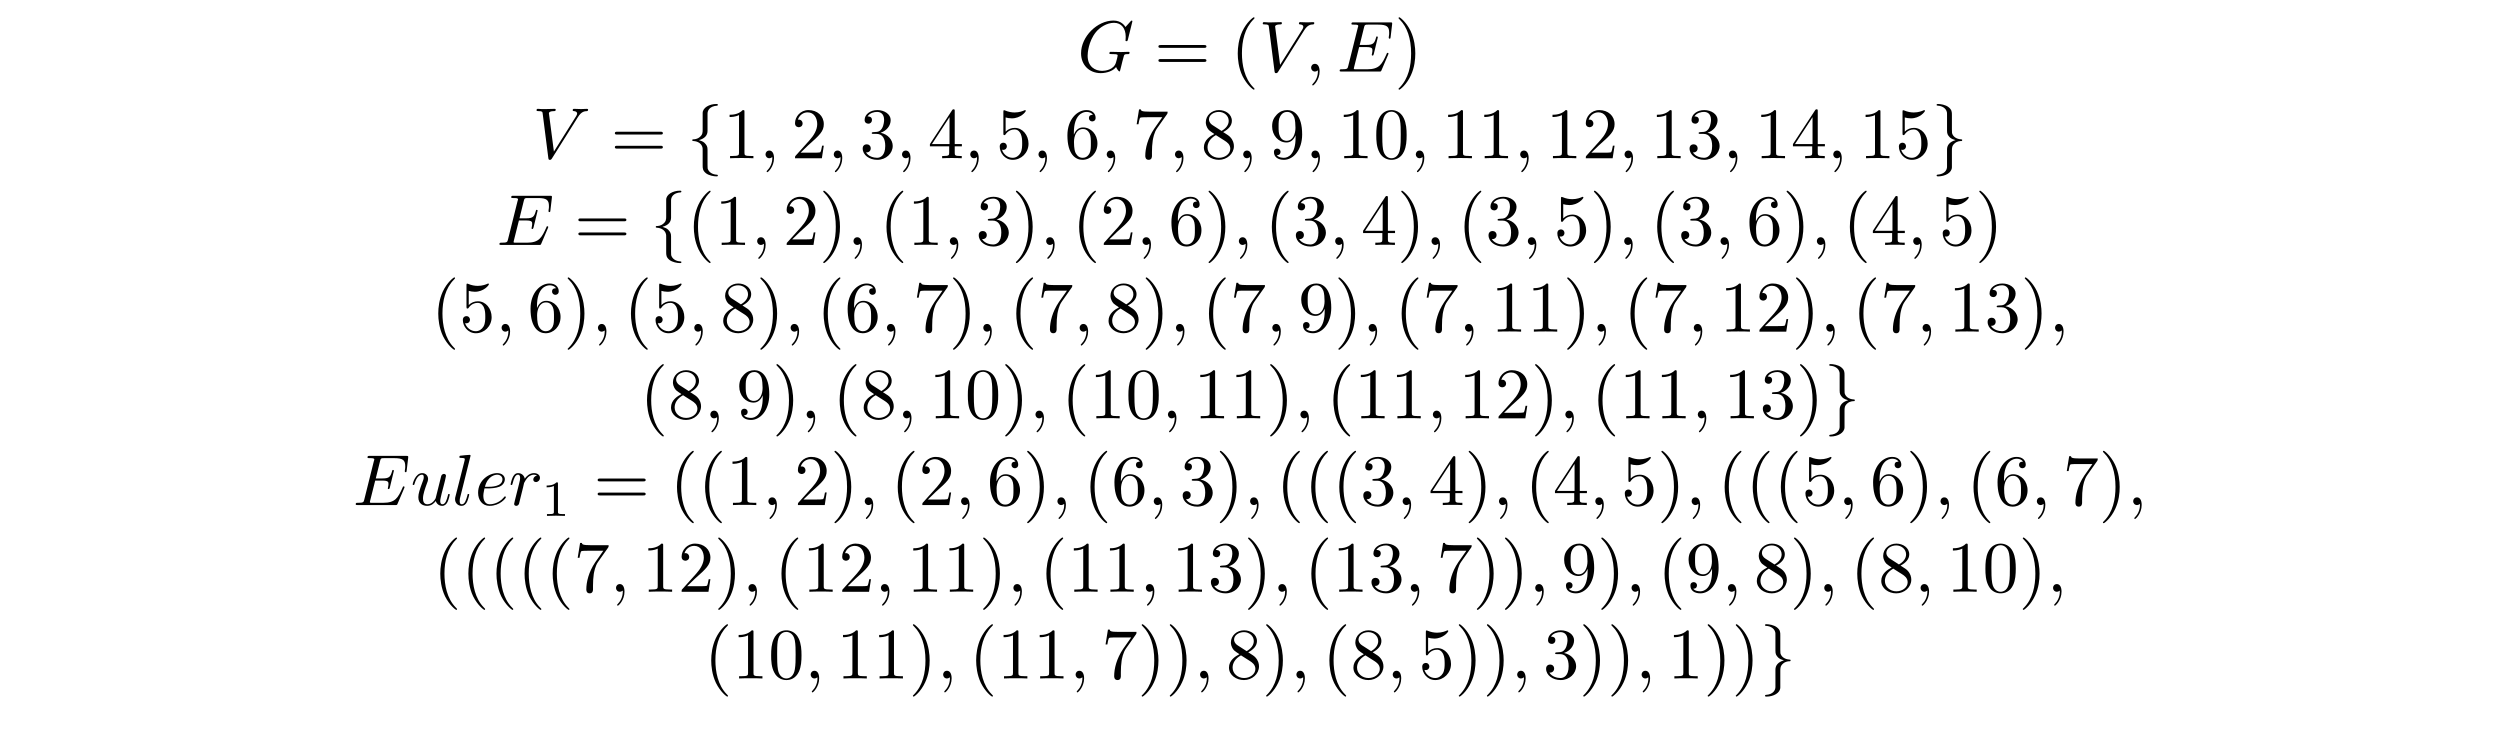
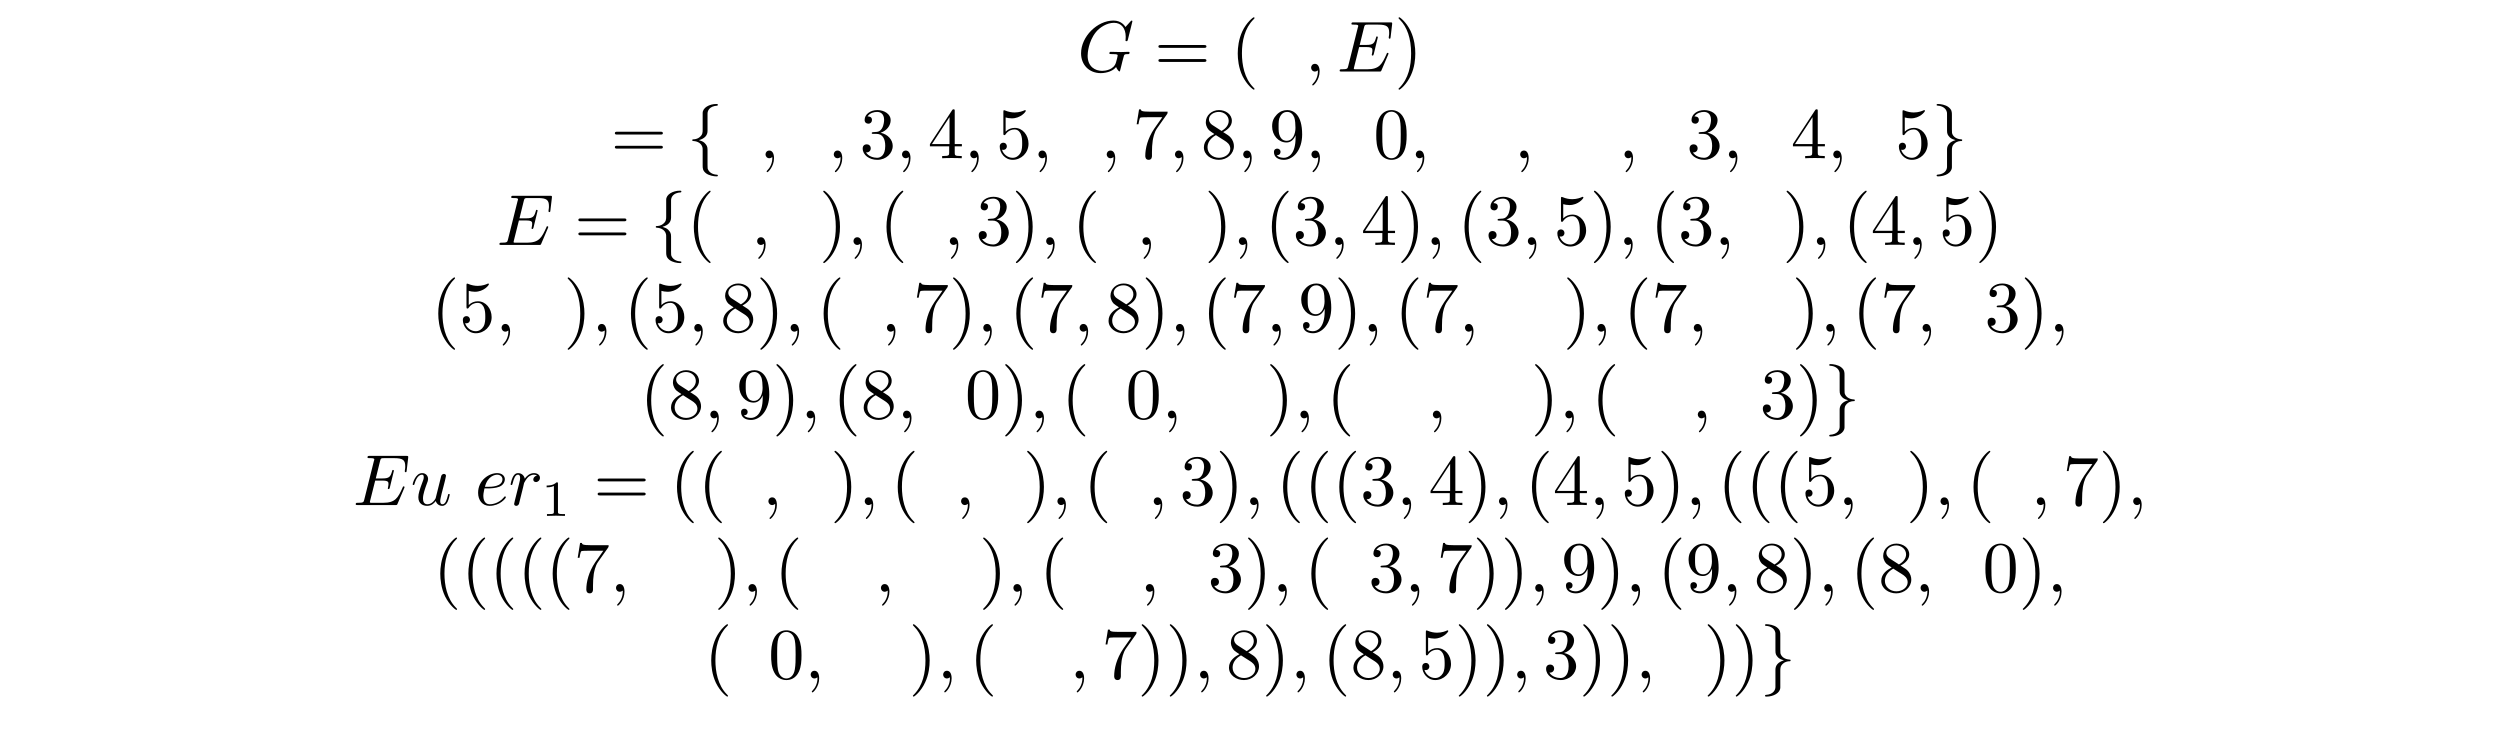
<svg xmlns="http://www.w3.org/2000/svg" xmlns:xlink="http://www.w3.org/1999/xlink" width="344.711pt" height="103.615pt" viewBox="0 0 344.711 103.615" version="1.2">
  <defs>
    <g>
      <symbol overflow="visible" id="glyph0-0">
        <path style="stroke:none;" d="" />
      </symbol>
      <symbol overflow="visible" id="glyph0-1">
        <path style="stroke:none;" d="M 7.578 -6.922 C 7.578 -6.953 7.562 -7.031 7.469 -7.031 C 7.438 -7.031 7.422 -7.016 7.312 -6.906 L 6.625 -6.141 C 6.531 -6.281 6.078 -7.031 4.969 -7.031 C 2.734 -7.031 0.5 -4.828 0.5 -2.516 C 0.5 -0.922 1.609 0.219 3.219 0.219 C 3.656 0.219 4.109 0.125 4.469 -0.016 C 4.969 -0.219 5.156 -0.422 5.328 -0.625 C 5.422 -0.375 5.688 -0.016 5.781 -0.016 C 5.828 -0.016 5.859 -0.047 5.859 -0.047 C 5.875 -0.062 5.969 -0.453 6.016 -0.656 L 6.203 -1.422 C 6.25 -1.594 6.297 -1.766 6.344 -1.938 C 6.453 -2.375 6.453 -2.406 7.031 -2.406 C 7.078 -2.406 7.188 -2.422 7.188 -2.609 C 7.188 -2.688 7.141 -2.719 7.062 -2.719 C 6.828 -2.719 6.234 -2.688 6.016 -2.688 C 5.703 -2.688 4.922 -2.719 4.609 -2.719 C 4.531 -2.719 4.406 -2.719 4.406 -2.516 C 4.406 -2.406 4.484 -2.406 4.703 -2.406 C 4.719 -2.406 5 -2.406 5.234 -2.391 C 5.5 -2.359 5.547 -2.328 5.547 -2.203 C 5.547 -2.109 5.438 -1.672 5.328 -1.297 C 5.047 -0.203 3.766 -0.094 3.406 -0.094 C 2.453 -0.094 1.406 -0.656 1.406 -2.188 C 1.406 -2.5 1.5 -4.141 2.547 -5.438 C 3.094 -6.109 4.062 -6.719 5.047 -6.719 C 6.062 -6.719 6.656 -5.953 6.656 -4.797 C 6.656 -4.391 6.625 -4.391 6.625 -4.281 C 6.625 -4.188 6.734 -4.188 6.766 -4.188 C 6.891 -4.188 6.891 -4.203 6.953 -4.391 Z M 7.578 -6.922 " />
      </symbol>
      <symbol overflow="visible" id="glyph0-2">
-         <path style="stroke:none;" d="M 6.266 -5.672 C 6.75 -6.453 7.172 -6.484 7.531 -6.5 C 7.656 -6.516 7.672 -6.672 7.672 -6.688 C 7.672 -6.766 7.609 -6.812 7.531 -6.812 C 7.281 -6.812 6.984 -6.781 6.719 -6.781 C 6.391 -6.781 6.047 -6.812 5.734 -6.812 C 5.672 -6.812 5.547 -6.812 5.547 -6.625 C 5.547 -6.516 5.625 -6.5 5.703 -6.5 C 5.969 -6.484 6.156 -6.375 6.156 -6.172 C 6.156 -6.016 6.016 -5.797 6.016 -5.797 L 2.953 -0.922 L 2.266 -6.203 C 2.266 -6.375 2.5 -6.5 2.953 -6.5 C 3.094 -6.5 3.203 -6.5 3.203 -6.703 C 3.203 -6.781 3.125 -6.812 3.078 -6.812 C 2.672 -6.812 2.25 -6.781 1.828 -6.781 C 1.656 -6.781 1.469 -6.781 1.281 -6.781 C 1.109 -6.781 0.922 -6.812 0.75 -6.812 C 0.672 -6.812 0.562 -6.812 0.562 -6.625 C 0.562 -6.5 0.641 -6.5 0.812 -6.5 C 1.359 -6.5 1.375 -6.406 1.406 -6.156 L 2.188 -0.016 C 2.219 0.188 2.266 0.219 2.391 0.219 C 2.547 0.219 2.594 0.172 2.672 0.047 Z M 6.266 -5.672 " />
-       </symbol>
+         </symbol>
      <symbol overflow="visible" id="glyph0-3">
        <path style="stroke:none;" d="M 2.031 -0.016 C 2.031 -0.672 1.781 -1.062 1.391 -1.062 C 1.062 -1.062 0.859 -0.812 0.859 -0.531 C 0.859 -0.266 1.062 0 1.391 0 C 1.5 0 1.641 -0.047 1.734 -0.125 C 1.766 -0.156 1.781 -0.156 1.781 -0.156 C 1.797 -0.156 1.797 -0.156 1.797 -0.016 C 1.797 0.734 1.453 1.328 1.125 1.656 C 1.016 1.766 1.016 1.781 1.016 1.812 C 1.016 1.891 1.062 1.922 1.109 1.922 C 1.219 1.922 2.031 1.156 2.031 -0.016 Z M 2.031 -0.016 " />
      </symbol>
      <symbol overflow="visible" id="glyph0-4">
        <path style="stroke:none;" d="M 7.062 -2.328 C 7.078 -2.375 7.109 -2.438 7.109 -2.469 C 7.109 -2.469 7.109 -2.578 6.984 -2.578 C 6.891 -2.578 6.875 -2.516 6.859 -2.453 C 6.203 -0.984 5.844 -0.312 4.141 -0.312 L 2.688 -0.312 C 2.547 -0.312 2.516 -0.312 2.469 -0.312 C 2.359 -0.328 2.328 -0.344 2.328 -0.422 C 2.328 -0.453 2.328 -0.469 2.375 -0.641 L 3.062 -3.375 L 4.047 -3.375 C 4.891 -3.375 4.891 -3.156 4.891 -2.906 C 4.891 -2.844 4.891 -2.719 4.828 -2.422 C 4.812 -2.375 4.797 -2.344 4.797 -2.312 C 4.797 -2.266 4.828 -2.203 4.922 -2.203 C 5 -2.203 5.031 -2.25 5.078 -2.406 L 5.641 -4.734 C 5.641 -4.797 5.594 -4.844 5.516 -4.844 C 5.438 -4.844 5.406 -4.781 5.391 -4.672 C 5.172 -3.906 5 -3.672 4.078 -3.672 L 3.141 -3.672 L 3.734 -6.078 C 3.828 -6.438 3.844 -6.469 4.281 -6.469 L 5.688 -6.469 C 6.891 -6.469 7.203 -6.188 7.203 -5.359 C 7.203 -5.125 7.203 -5.109 7.156 -4.828 C 7.156 -4.781 7.141 -4.703 7.141 -4.656 C 7.141 -4.609 7.172 -4.531 7.266 -4.531 C 7.375 -4.531 7.391 -4.594 7.406 -4.781 L 7.609 -6.516 C 7.641 -6.781 7.594 -6.781 7.344 -6.781 L 2.297 -6.781 C 2.109 -6.781 2 -6.781 2 -6.578 C 2 -6.469 2.094 -6.469 2.281 -6.469 C 2.656 -6.469 2.938 -6.469 2.938 -6.297 C 2.938 -6.25 2.938 -6.234 2.875 -6.047 L 1.562 -0.781 C 1.469 -0.391 1.453 -0.312 0.656 -0.312 C 0.484 -0.312 0.375 -0.312 0.375 -0.125 C 0.375 0 0.469 0 0.656 0 L 5.828 0 C 6.062 0 6.078 -0.016 6.141 -0.172 Z M 7.062 -2.328 " />
      </symbol>
      <symbol overflow="visible" id="glyph0-5">
        <path style="stroke:none;" d="M 3.484 -0.562 C 3.594 -0.156 3.953 0.109 4.375 0.109 C 4.719 0.109 4.953 -0.125 5.109 -0.438 C 5.281 -0.797 5.406 -1.406 5.406 -1.422 C 5.406 -1.531 5.328 -1.531 5.297 -1.531 C 5.188 -1.531 5.188 -1.484 5.156 -1.344 C 5.016 -0.781 4.828 -0.109 4.406 -0.109 C 4.203 -0.109 4.094 -0.234 4.094 -0.562 C 4.094 -0.781 4.219 -1.25 4.297 -1.609 L 4.578 -2.688 C 4.609 -2.828 4.703 -3.203 4.75 -3.359 C 4.797 -3.594 4.891 -3.969 4.891 -4.031 C 4.891 -4.203 4.75 -4.297 4.609 -4.297 C 4.562 -4.297 4.297 -4.281 4.219 -3.953 C 4.031 -3.219 3.594 -1.469 3.469 -0.953 C 3.453 -0.906 3.062 -0.109 2.328 -0.109 C 1.812 -0.109 1.719 -0.562 1.719 -0.922 C 1.719 -1.484 2 -2.266 2.25 -2.953 C 2.375 -3.266 2.422 -3.406 2.422 -3.594 C 2.422 -4.031 2.109 -4.406 1.609 -4.406 C 0.656 -4.406 0.297 -2.953 0.297 -2.875 C 0.297 -2.766 0.391 -2.766 0.406 -2.766 C 0.516 -2.766 0.516 -2.797 0.562 -2.953 C 0.812 -3.812 1.203 -4.188 1.578 -4.188 C 1.672 -4.188 1.828 -4.172 1.828 -3.859 C 1.828 -3.625 1.719 -3.328 1.656 -3.188 C 1.281 -2.188 1.078 -1.578 1.078 -1.094 C 1.078 -0.141 1.766 0.109 2.297 0.109 C 2.953 0.109 3.312 -0.344 3.484 -0.562 Z M 3.484 -0.562 " />
      </symbol>
      <symbol overflow="visible" id="glyph0-6">
-         <path style="stroke:none;" d="M 2.578 -6.812 C 2.578 -6.812 2.578 -6.922 2.438 -6.922 C 2.219 -6.922 1.484 -6.844 1.219 -6.812 C 1.141 -6.812 1.031 -6.797 1.031 -6.609 C 1.031 -6.5 1.141 -6.5 1.281 -6.5 C 1.766 -6.5 1.781 -6.406 1.781 -6.328 L 1.75 -6.125 L 0.484 -1.141 C 0.453 -1.031 0.438 -0.969 0.438 -0.812 C 0.438 -0.234 0.875 0.109 1.344 0.109 C 1.672 0.109 1.922 -0.094 2.094 -0.453 C 2.266 -0.828 2.391 -1.406 2.391 -1.422 C 2.391 -1.531 2.297 -1.531 2.266 -1.531 C 2.172 -1.531 2.156 -1.484 2.141 -1.344 C 1.969 -0.703 1.781 -0.109 1.375 -0.109 C 1.078 -0.109 1.078 -0.422 1.078 -0.562 C 1.078 -0.812 1.094 -0.859 1.141 -1.047 Z M 2.578 -6.812 " />
-       </symbol>
+         </symbol>
      <symbol overflow="visible" id="glyph0-7">
        <path style="stroke:none;" d="M 1.859 -2.297 C 2.156 -2.297 2.891 -2.328 3.391 -2.531 C 4.094 -2.828 4.141 -3.422 4.141 -3.562 C 4.141 -4 3.766 -4.406 3.078 -4.406 C 1.969 -4.406 0.453 -3.438 0.453 -1.688 C 0.453 -0.672 1.047 0.109 2.031 0.109 C 3.453 0.109 4.281 -0.953 4.281 -1.062 C 4.281 -1.125 4.234 -1.203 4.172 -1.203 C 4.109 -1.203 4.094 -1.172 4.031 -1.094 C 3.25 -0.109 2.156 -0.109 2.047 -0.109 C 1.266 -0.109 1.172 -0.953 1.172 -1.266 C 1.172 -1.391 1.188 -1.688 1.328 -2.297 Z M 1.391 -2.516 C 1.781 -4.031 2.812 -4.188 3.078 -4.188 C 3.531 -4.188 3.812 -3.891 3.812 -3.562 C 3.812 -2.516 2.219 -2.516 1.797 -2.516 Z M 1.391 -2.516 " />
      </symbol>
      <symbol overflow="visible" id="glyph0-8">
        <path style="stroke:none;" d="M 0.875 -0.594 C 0.844 -0.438 0.781 -0.203 0.781 -0.156 C 0.781 0.016 0.922 0.109 1.078 0.109 C 1.203 0.109 1.375 0.031 1.453 -0.172 C 1.469 -0.203 1.797 -1.562 1.844 -1.75 C 1.922 -2.078 2.109 -2.766 2.156 -3.047 C 2.203 -3.172 2.484 -3.641 2.719 -3.859 C 2.797 -3.922 3.094 -4.188 3.516 -4.188 C 3.781 -4.188 3.922 -4.062 3.938 -4.062 C 3.641 -4.016 3.422 -3.781 3.422 -3.516 C 3.422 -3.359 3.531 -3.172 3.797 -3.172 C 4.062 -3.172 4.344 -3.406 4.344 -3.766 C 4.344 -4.109 4.031 -4.406 3.516 -4.406 C 2.875 -4.406 2.438 -3.922 2.25 -3.641 C 2.156 -4.094 1.797 -4.406 1.328 -4.406 C 0.875 -4.406 0.688 -4.016 0.594 -3.844 C 0.422 -3.5 0.297 -2.906 0.297 -2.875 C 0.297 -2.766 0.391 -2.766 0.406 -2.766 C 0.516 -2.766 0.516 -2.781 0.578 -3 C 0.75 -3.703 0.953 -4.188 1.312 -4.188 C 1.469 -4.188 1.609 -4.109 1.609 -3.734 C 1.609 -3.516 1.578 -3.406 1.453 -2.891 Z M 0.875 -0.594 " />
      </symbol>
      <symbol overflow="visible" id="glyph1-0">
        <path style="stroke:none;" d="" />
      </symbol>
      <symbol overflow="visible" id="glyph1-1">
        <path style="stroke:none;" d="M 6.844 -3.266 C 7 -3.266 7.188 -3.266 7.188 -3.453 C 7.188 -3.656 7 -3.656 6.859 -3.656 L 0.891 -3.656 C 0.75 -3.656 0.562 -3.656 0.562 -3.453 C 0.562 -3.266 0.75 -3.266 0.891 -3.266 Z M 6.859 -1.328 C 7 -1.328 7.188 -1.328 7.188 -1.531 C 7.188 -1.719 7 -1.719 6.844 -1.719 L 0.891 -1.719 C 0.75 -1.719 0.562 -1.719 0.562 -1.531 C 0.562 -1.328 0.75 -1.328 0.891 -1.328 Z M 6.859 -1.328 " />
      </symbol>
      <symbol overflow="visible" id="glyph1-2">
        <path style="stroke:none;" d="M 3.297 2.391 C 3.297 2.359 3.297 2.344 3.125 2.172 C 1.891 0.922 1.562 -0.969 1.562 -2.5 C 1.562 -4.234 1.938 -5.969 3.172 -7.203 C 3.297 -7.328 3.297 -7.344 3.297 -7.375 C 3.297 -7.453 3.266 -7.484 3.203 -7.484 C 3.094 -7.484 2.203 -6.797 1.609 -5.531 C 1.109 -4.438 0.984 -3.328 0.984 -2.5 C 0.984 -1.719 1.094 -0.516 1.641 0.625 C 2.25 1.844 3.094 2.5 3.203 2.5 C 3.266 2.5 3.297 2.469 3.297 2.391 Z M 3.297 2.391 " />
      </symbol>
      <symbol overflow="visible" id="glyph1-3">
        <path style="stroke:none;" d="M 2.875 -2.5 C 2.875 -3.266 2.766 -4.469 2.219 -5.609 C 1.625 -6.828 0.766 -7.484 0.672 -7.484 C 0.609 -7.484 0.562 -7.438 0.562 -7.375 C 0.562 -7.344 0.562 -7.328 0.75 -7.141 C 1.734 -6.156 2.297 -4.578 2.297 -2.5 C 2.297 -0.781 1.938 0.969 0.703 2.219 C 0.562 2.344 0.562 2.359 0.562 2.391 C 0.562 2.453 0.609 2.5 0.672 2.5 C 0.766 2.5 1.672 1.812 2.25 0.547 C 2.766 -0.547 2.875 -1.656 2.875 -2.5 Z M 2.875 -2.5 " />
      </symbol>
      <symbol overflow="visible" id="glyph1-4">
-         <path style="stroke:none;" d="M 2.938 -6.375 C 2.938 -6.625 2.938 -6.641 2.703 -6.641 C 2.078 -6 1.203 -6 0.891 -6 L 0.891 -5.688 C 1.094 -5.688 1.672 -5.688 2.188 -5.953 L 2.188 -0.781 C 2.188 -0.422 2.156 -0.312 1.266 -0.312 L 0.953 -0.312 L 0.953 0 C 1.297 -0.031 2.156 -0.031 2.562 -0.031 C 2.953 -0.031 3.828 -0.031 4.172 0 L 4.172 -0.312 L 3.859 -0.312 C 2.953 -0.312 2.938 -0.422 2.938 -0.781 Z M 2.938 -6.375 " />
-       </symbol>
+         </symbol>
      <symbol overflow="visible" id="glyph1-5">
-         <path style="stroke:none;" d="M 1.266 -0.766 L 2.328 -1.797 C 3.875 -3.172 4.469 -3.703 4.469 -4.703 C 4.469 -5.844 3.578 -6.641 2.359 -6.641 C 1.234 -6.641 0.5 -5.719 0.5 -4.828 C 0.5 -4.281 1 -4.281 1.031 -4.281 C 1.203 -4.281 1.547 -4.391 1.547 -4.812 C 1.547 -5.062 1.359 -5.328 1.016 -5.328 C 0.938 -5.328 0.922 -5.328 0.891 -5.312 C 1.109 -5.969 1.656 -6.328 2.234 -6.328 C 3.141 -6.328 3.562 -5.516 3.562 -4.703 C 3.562 -3.906 3.078 -3.125 2.516 -2.5 L 0.609 -0.375 C 0.5 -0.266 0.5 -0.234 0.5 0 L 4.203 0 L 4.469 -1.734 L 4.234 -1.734 C 4.172 -1.438 4.109 -1 4 -0.844 C 3.938 -0.766 3.281 -0.766 3.062 -0.766 Z M 1.266 -0.766 " />
-       </symbol>
+         </symbol>
      <symbol overflow="visible" id="glyph1-6">
        <path style="stroke:none;" d="M 2.891 -3.516 C 3.703 -3.781 4.281 -4.469 4.281 -5.266 C 4.281 -6.078 3.406 -6.641 2.453 -6.641 C 1.453 -6.641 0.688 -6.047 0.688 -5.281 C 0.688 -4.953 0.906 -4.766 1.203 -4.766 C 1.5 -4.766 1.703 -4.984 1.703 -5.281 C 1.703 -5.766 1.234 -5.766 1.094 -5.766 C 1.391 -6.266 2.047 -6.391 2.406 -6.391 C 2.828 -6.391 3.375 -6.172 3.375 -5.281 C 3.375 -5.156 3.344 -4.578 3.094 -4.141 C 2.797 -3.656 2.453 -3.625 2.203 -3.625 C 2.125 -3.609 1.891 -3.594 1.812 -3.594 C 1.734 -3.578 1.672 -3.562 1.672 -3.469 C 1.672 -3.359 1.734 -3.359 1.906 -3.359 L 2.344 -3.359 C 3.156 -3.359 3.531 -2.688 3.531 -1.703 C 3.531 -0.344 2.844 -0.062 2.406 -0.062 C 1.969 -0.062 1.219 -0.234 0.875 -0.812 C 1.219 -0.766 1.531 -0.984 1.531 -1.359 C 1.531 -1.719 1.266 -1.922 0.984 -1.922 C 0.734 -1.922 0.422 -1.781 0.422 -1.344 C 0.422 -0.438 1.344 0.219 2.438 0.219 C 3.656 0.219 4.562 -0.688 4.562 -1.703 C 4.562 -2.516 3.922 -3.297 2.891 -3.516 Z M 2.891 -3.516 " />
      </symbol>
      <symbol overflow="visible" id="glyph1-7">
        <path style="stroke:none;" d="M 2.938 -1.641 L 2.938 -0.781 C 2.938 -0.422 2.906 -0.312 2.172 -0.312 L 1.969 -0.312 L 1.969 0 C 2.375 -0.031 2.891 -0.031 3.312 -0.031 C 3.734 -0.031 4.25 -0.031 4.672 0 L 4.672 -0.312 L 4.453 -0.312 C 3.719 -0.312 3.703 -0.422 3.703 -0.781 L 3.703 -1.641 L 4.688 -1.641 L 4.688 -1.953 L 3.703 -1.953 L 3.703 -6.484 C 3.703 -6.688 3.703 -6.75 3.531 -6.75 C 3.453 -6.75 3.422 -6.75 3.344 -6.625 L 0.281 -1.953 L 0.281 -1.641 Z M 2.984 -1.953 L 0.562 -1.953 L 2.984 -5.672 Z M 2.984 -1.953 " />
      </symbol>
      <symbol overflow="visible" id="glyph1-8">
        <path style="stroke:none;" d="M 4.469 -2 C 4.469 -3.188 3.656 -4.188 2.578 -4.188 C 2.109 -4.188 1.672 -4.031 1.312 -3.672 L 1.312 -5.625 C 1.516 -5.562 1.844 -5.5 2.156 -5.5 C 3.391 -5.5 4.094 -6.406 4.094 -6.531 C 4.094 -6.594 4.062 -6.641 3.984 -6.641 C 3.984 -6.641 3.953 -6.641 3.906 -6.609 C 3.703 -6.516 3.219 -6.312 2.547 -6.312 C 2.156 -6.312 1.688 -6.391 1.219 -6.594 C 1.141 -6.625 1.125 -6.625 1.109 -6.625 C 1 -6.625 1 -6.547 1 -6.391 L 1 -3.438 C 1 -3.266 1 -3.188 1.141 -3.188 C 1.219 -3.188 1.234 -3.203 1.281 -3.266 C 1.391 -3.422 1.75 -3.969 2.562 -3.969 C 3.078 -3.969 3.328 -3.516 3.406 -3.328 C 3.562 -2.953 3.594 -2.578 3.594 -2.078 C 3.594 -1.719 3.594 -1.125 3.344 -0.703 C 3.109 -0.312 2.734 -0.062 2.281 -0.062 C 1.562 -0.062 0.984 -0.594 0.812 -1.172 C 0.844 -1.172 0.875 -1.156 0.984 -1.156 C 1.312 -1.156 1.484 -1.406 1.484 -1.641 C 1.484 -1.891 1.312 -2.141 0.984 -2.141 C 0.844 -2.141 0.5 -2.062 0.5 -1.609 C 0.5 -0.75 1.188 0.219 2.297 0.219 C 3.453 0.219 4.469 -0.734 4.469 -2 Z M 4.469 -2 " />
      </symbol>
      <symbol overflow="visible" id="glyph1-9">
-         <path style="stroke:none;" d="M 1.312 -3.266 L 1.312 -3.516 C 1.312 -6.031 2.547 -6.391 3.062 -6.391 C 3.297 -6.391 3.719 -6.328 3.938 -5.984 C 3.781 -5.984 3.391 -5.984 3.391 -5.547 C 3.391 -5.234 3.625 -5.078 3.844 -5.078 C 4 -5.078 4.312 -5.172 4.312 -5.562 C 4.312 -6.156 3.875 -6.641 3.047 -6.641 C 1.766 -6.641 0.422 -5.359 0.422 -3.156 C 0.422 -0.484 1.578 0.219 2.5 0.219 C 3.609 0.219 4.562 -0.719 4.562 -2.031 C 4.562 -3.297 3.672 -4.25 2.562 -4.25 C 1.891 -4.25 1.516 -3.75 1.312 -3.266 Z M 2.5 -0.062 C 1.875 -0.062 1.578 -0.656 1.516 -0.812 C 1.328 -1.281 1.328 -2.078 1.328 -2.25 C 1.328 -3.031 1.656 -4.031 2.547 -4.031 C 2.719 -4.031 3.172 -4.031 3.484 -3.406 C 3.656 -3.047 3.656 -2.531 3.656 -2.047 C 3.656 -1.562 3.656 -1.062 3.484 -0.703 C 3.188 -0.109 2.734 -0.062 2.5 -0.062 Z M 2.5 -0.062 " />
-       </symbol>
+         </symbol>
      <symbol overflow="visible" id="glyph1-10">
        <path style="stroke:none;" d="M 4.75 -6.078 C 4.828 -6.188 4.828 -6.203 4.828 -6.422 L 2.406 -6.422 C 1.203 -6.422 1.172 -6.547 1.141 -6.734 L 0.891 -6.734 L 0.562 -4.688 L 0.812 -4.688 C 0.844 -4.844 0.922 -5.469 1.062 -5.594 C 1.125 -5.656 1.906 -5.656 2.031 -5.656 L 4.094 -5.656 C 3.984 -5.5 3.203 -4.406 2.984 -4.078 C 2.078 -2.734 1.75 -1.344 1.75 -0.328 C 1.75 -0.234 1.75 0.219 2.219 0.219 C 2.672 0.219 2.672 -0.234 2.672 -0.328 L 2.672 -0.844 C 2.672 -1.391 2.703 -1.938 2.781 -2.469 C 2.828 -2.703 2.953 -3.562 3.406 -4.172 Z M 4.75 -6.078 " />
      </symbol>
      <symbol overflow="visible" id="glyph1-11">
        <path style="stroke:none;" d="M 1.625 -4.562 C 1.172 -4.859 1.125 -5.188 1.125 -5.359 C 1.125 -5.969 1.781 -6.391 2.484 -6.391 C 3.203 -6.391 3.844 -5.875 3.844 -5.156 C 3.844 -4.578 3.453 -4.109 2.859 -3.766 Z M 3.078 -3.609 C 3.797 -3.984 4.281 -4.5 4.281 -5.156 C 4.281 -6.078 3.406 -6.641 2.5 -6.641 C 1.5 -6.641 0.688 -5.906 0.688 -4.969 C 0.688 -4.797 0.703 -4.344 1.125 -3.875 C 1.234 -3.766 1.609 -3.516 1.859 -3.344 C 1.281 -3.047 0.422 -2.5 0.422 -1.5 C 0.422 -0.453 1.438 0.219 2.484 0.219 C 3.609 0.219 4.562 -0.609 4.562 -1.672 C 4.562 -2.031 4.453 -2.484 4.062 -2.906 C 3.875 -3.109 3.719 -3.203 3.078 -3.609 Z M 2.078 -3.188 L 3.312 -2.406 C 3.594 -2.219 4.062 -1.922 4.062 -1.312 C 4.062 -0.578 3.312 -0.062 2.5 -0.062 C 1.641 -0.062 0.922 -0.672 0.922 -1.5 C 0.922 -2.078 1.234 -2.719 2.078 -3.188 Z M 2.078 -3.188 " />
      </symbol>
      <symbol overflow="visible" id="glyph1-12">
        <path style="stroke:none;" d="M 3.656 -3.172 L 3.656 -2.844 C 3.656 -0.516 2.625 -0.062 2.047 -0.062 C 1.875 -0.062 1.328 -0.078 1.062 -0.422 C 1.5 -0.422 1.578 -0.703 1.578 -0.875 C 1.578 -1.188 1.344 -1.328 1.125 -1.328 C 0.969 -1.328 0.672 -1.25 0.672 -0.859 C 0.672 -0.188 1.203 0.219 2.047 0.219 C 3.344 0.219 4.562 -1.141 4.562 -3.281 C 4.562 -5.969 3.406 -6.641 2.516 -6.641 C 1.969 -6.641 1.484 -6.453 1.062 -6.016 C 0.641 -5.562 0.422 -5.141 0.422 -4.391 C 0.422 -3.156 1.297 -2.172 2.406 -2.172 C 3.016 -2.172 3.422 -2.594 3.656 -3.172 Z M 2.422 -2.406 C 2.266 -2.406 1.797 -2.406 1.5 -3.031 C 1.312 -3.406 1.312 -3.891 1.312 -4.391 C 1.312 -4.922 1.312 -5.391 1.531 -5.766 C 1.797 -6.266 2.172 -6.391 2.516 -6.391 C 2.984 -6.391 3.312 -6.047 3.484 -5.609 C 3.594 -5.281 3.641 -4.656 3.641 -4.203 C 3.641 -3.375 3.297 -2.406 2.422 -2.406 Z M 2.422 -2.406 " />
      </symbol>
      <symbol overflow="visible" id="glyph1-13">
        <path style="stroke:none;" d="M 4.578 -3.188 C 4.578 -3.984 4.531 -4.781 4.188 -5.516 C 3.734 -6.484 2.906 -6.641 2.5 -6.641 C 1.891 -6.641 1.172 -6.375 0.75 -5.453 C 0.438 -4.766 0.391 -3.984 0.391 -3.188 C 0.391 -2.438 0.422 -1.547 0.844 -0.781 C 1.266 0.016 2 0.219 2.484 0.219 C 3.016 0.219 3.781 0.016 4.219 -0.938 C 4.531 -1.625 4.578 -2.406 4.578 -3.188 Z M 2.484 0 C 2.094 0 1.5 -0.25 1.328 -1.203 C 1.219 -1.797 1.219 -2.719 1.219 -3.312 C 1.219 -3.953 1.219 -4.609 1.297 -5.141 C 1.484 -6.328 2.234 -6.422 2.484 -6.422 C 2.812 -6.422 3.469 -6.234 3.656 -5.25 C 3.766 -4.688 3.766 -3.938 3.766 -3.312 C 3.766 -2.562 3.766 -1.891 3.656 -1.25 C 3.5 -0.297 2.938 0 2.484 0 Z M 2.484 0 " />
      </symbol>
      <symbol overflow="visible" id="glyph2-0">
        <path style="stroke:none;" d="" />
      </symbol>
      <symbol overflow="visible" id="glyph2-1">
        <path style="stroke:none;" d="M 2.828 -6.156 C 2.828 -6.547 3.078 -7.188 4.172 -7.25 C 4.219 -7.266 4.25 -7.312 4.25 -7.359 C 4.25 -7.484 4.172 -7.484 4.062 -7.484 C 3.078 -7.484 2.156 -6.969 2.156 -6.234 L 2.156 -3.953 C 2.156 -3.562 2.156 -3.25 1.75 -2.922 C 1.406 -2.625 1.031 -2.609 0.812 -2.609 C 0.75 -2.594 0.719 -2.547 0.719 -2.5 C 0.719 -2.391 0.781 -2.391 0.875 -2.375 C 1.531 -2.344 2.016 -1.984 2.125 -1.5 C 2.156 -1.391 2.156 -1.359 2.156 -1 L 2.156 0.969 C 2.156 1.391 2.156 1.703 2.625 2.078 C 3.016 2.375 3.672 2.5 4.062 2.5 C 4.172 2.5 4.25 2.5 4.25 2.375 C 4.25 2.281 4.203 2.281 4.094 2.266 C 3.469 2.234 2.984 1.906 2.844 1.406 C 2.828 1.312 2.828 1.297 2.828 0.938 L 2.828 -1.156 C 2.828 -1.609 2.734 -1.781 2.422 -2.109 C 2.219 -2.312 1.922 -2.406 1.641 -2.5 C 2.469 -2.719 2.828 -3.188 2.828 -3.766 Z M 2.828 -6.156 " />
      </symbol>
      <symbol overflow="visible" id="glyph2-2">
        <path style="stroke:none;" d="M 2.156 1.172 C 2.156 1.562 1.891 2.203 0.812 2.266 C 0.75 2.281 0.719 2.328 0.719 2.375 C 0.719 2.5 0.828 2.5 0.922 2.5 C 1.891 2.5 2.812 2 2.828 1.25 L 2.828 -1.031 C 2.828 -1.422 2.828 -1.734 3.219 -2.062 C 3.562 -2.359 3.953 -2.375 4.172 -2.375 C 4.219 -2.391 4.25 -2.438 4.25 -2.5 C 4.25 -2.594 4.203 -2.594 4.094 -2.609 C 3.438 -2.641 2.953 -3 2.844 -3.484 C 2.828 -3.594 2.828 -3.625 2.828 -3.984 L 2.828 -5.953 C 2.828 -6.375 2.828 -6.688 2.344 -7.062 C 1.938 -7.375 1.25 -7.484 0.922 -7.484 C 0.828 -7.484 0.719 -7.484 0.719 -7.359 C 0.719 -7.266 0.781 -7.266 0.875 -7.25 C 1.5 -7.219 2 -6.891 2.125 -6.391 C 2.156 -6.297 2.156 -6.281 2.156 -5.922 L 2.156 -3.828 C 2.156 -3.375 2.234 -3.203 2.547 -2.875 C 2.766 -2.672 3.047 -2.578 3.328 -2.5 C 2.516 -2.266 2.156 -1.797 2.156 -1.219 Z M 2.156 1.172 " />
      </symbol>
      <symbol overflow="visible" id="glyph3-0">
        <path style="stroke:none;" d="" />
      </symbol>
      <symbol overflow="visible" id="glyph3-1">
        <path style="stroke:none;" d="M 2.328 -4.438 C 2.328 -4.625 2.328 -4.625 2.125 -4.625 C 1.672 -4.188 1.047 -4.188 0.766 -4.188 L 0.766 -3.938 C 0.922 -3.938 1.391 -3.938 1.766 -4.125 L 1.766 -0.578 C 1.766 -0.344 1.766 -0.25 1.078 -0.25 L 0.812 -0.25 L 0.812 0 C 0.938 0 1.797 -0.031 2.047 -0.031 C 2.266 -0.031 3.141 0 3.297 0 L 3.297 -0.25 L 3.031 -0.25 C 2.328 -0.25 2.328 -0.344 2.328 -0.578 Z M 2.328 -4.438 " />
      </symbol>
    </g>
  </defs>
  <g id="surface1">
    <g style="fill:rgb(0%,0%,0%);fill-opacity:1;">
      <use xlink:href="#glyph0-1" x="148.562" y="9.865" />
    </g>
    <g style="fill:rgb(0%,0%,0%);fill-opacity:1;">
      <use xlink:href="#glyph1-1" x="159.163" y="9.865" />
    </g>
    <g style="fill:rgb(0%,0%,0%);fill-opacity:1;">
      <use xlink:href="#glyph1-2" x="169.682" y="9.865" />
    </g>
    <g style="fill:rgb(0%,0%,0%);fill-opacity:1;">
      <use xlink:href="#glyph0-2" x="173.553" y="9.865" />
    </g>
    <g style="fill:rgb(0%,0%,0%);fill-opacity:1;">
      <use xlink:href="#glyph0-3" x="179.922" y="9.865" />
    </g>
    <g style="fill:rgb(0%,0%,0%);fill-opacity:1;">
      <use xlink:href="#glyph0-4" x="184.343" y="9.865" />
    </g>
    <g style="fill:rgb(0%,0%,0%);fill-opacity:1;">
      <use xlink:href="#glyph1-3" x="192.274" y="9.865" />
    </g>
    <g style="fill:rgb(0%,0%,0%);fill-opacity:1;">
      <use xlink:href="#glyph0-2" x="73.421" y="21.82" />
    </g>
    <g style="fill:rgb(0%,0%,0%);fill-opacity:1;">
      <use xlink:href="#glyph1-1" x="84.214" y="21.82" />
    </g>
    <g style="fill:rgb(0%,0%,0%);fill-opacity:1;">
      <use xlink:href="#glyph2-1" x="94.73" y="21.82" />
    </g>
    <g style="fill:rgb(0%,0%,0%);fill-opacity:1;">
      <use xlink:href="#glyph1-4" x="99.711" y="21.82" />
    </g>
    <g style="fill:rgb(0%,0%,0%);fill-opacity:1;">
      <use xlink:href="#glyph0-3" x="104.693" y="21.82" />
    </g>
    <g style="fill:rgb(0%,0%,0%);fill-opacity:1;">
      <use xlink:href="#glyph1-5" x="109.12" y="21.82" />
    </g>
    <g style="fill:rgb(0%,0%,0%);fill-opacity:1;">
      <use xlink:href="#glyph0-3" x="114.102" y="21.82" />
    </g>
    <g style="fill:rgb(0%,0%,0%);fill-opacity:1;">
      <use xlink:href="#glyph1-6" x="118.53" y="21.82" />
    </g>
    <g style="fill:rgb(0%,0%,0%);fill-opacity:1;">
      <use xlink:href="#glyph0-3" x="123.511" y="21.82" />
    </g>
    <g style="fill:rgb(0%,0%,0%);fill-opacity:1;">
      <use xlink:href="#glyph1-7" x="127.939" y="21.82" />
    </g>
    <g style="fill:rgb(0%,0%,0%);fill-opacity:1;">
      <use xlink:href="#glyph0-3" x="132.92" y="21.82" />
    </g>
    <g style="fill:rgb(0%,0%,0%);fill-opacity:1;">
      <use xlink:href="#glyph1-8" x="137.348" y="21.82" />
    </g>
    <g style="fill:rgb(0%,0%,0%);fill-opacity:1;">
      <use xlink:href="#glyph0-3" x="142.329" y="21.82" />
    </g>
    <g style="fill:rgb(0%,0%,0%);fill-opacity:1;">
      <use xlink:href="#glyph1-9" x="146.757" y="21.82" />
    </g>
    <g style="fill:rgb(0%,0%,0%);fill-opacity:1;">
      <use xlink:href="#glyph0-3" x="151.738" y="21.82" />
    </g>
    <g style="fill:rgb(0%,0%,0%);fill-opacity:1;">
      <use xlink:href="#glyph1-10" x="156.166" y="21.82" />
    </g>
    <g style="fill:rgb(0%,0%,0%);fill-opacity:1;">
      <use xlink:href="#glyph0-3" x="161.148" y="21.82" />
    </g>
    <g style="fill:rgb(0%,0%,0%);fill-opacity:1;">
      <use xlink:href="#glyph1-11" x="165.575" y="21.82" />
    </g>
    <g style="fill:rgb(0%,0%,0%);fill-opacity:1;">
      <use xlink:href="#glyph0-3" x="170.557" y="21.82" />
    </g>
    <g style="fill:rgb(0%,0%,0%);fill-opacity:1;">
      <use xlink:href="#glyph1-12" x="174.985" y="21.82" />
    </g>
    <g style="fill:rgb(0%,0%,0%);fill-opacity:1;">
      <use xlink:href="#glyph0-3" x="179.966" y="21.82" />
    </g>
    <g style="fill:rgb(0%,0%,0%);fill-opacity:1;">
      <use xlink:href="#glyph1-4" x="184.394" y="21.82" />
      <use xlink:href="#glyph1-13" x="189.375" y="21.82" />
    </g>
    <g style="fill:rgb(0%,0%,0%);fill-opacity:1;">
      <use xlink:href="#glyph0-3" x="194.356" y="21.82" />
    </g>
    <g style="fill:rgb(0%,0%,0%);fill-opacity:1;">
      <use xlink:href="#glyph1-4" x="198.784" y="21.82" />
      <use xlink:href="#glyph1-4" x="203.765" y="21.82" />
    </g>
    <g style="fill:rgb(0%,0%,0%);fill-opacity:1;">
      <use xlink:href="#glyph0-3" x="208.747" y="21.82" />
    </g>
    <g style="fill:rgb(0%,0%,0%);fill-opacity:1;">
      <use xlink:href="#glyph1-4" x="213.175" y="21.82" />
      <use xlink:href="#glyph1-5" x="218.156" y="21.82" />
    </g>
    <g style="fill:rgb(0%,0%,0%);fill-opacity:1;">
      <use xlink:href="#glyph0-3" x="223.137" y="21.82" />
    </g>
    <g style="fill:rgb(0%,0%,0%);fill-opacity:1;">
      <use xlink:href="#glyph1-4" x="227.565" y="21.82" />
      <use xlink:href="#glyph1-6" x="232.546" y="21.82" />
    </g>
    <g style="fill:rgb(0%,0%,0%);fill-opacity:1;">
      <use xlink:href="#glyph0-3" x="237.528" y="21.82" />
    </g>
    <g style="fill:rgb(0%,0%,0%);fill-opacity:1;">
      <use xlink:href="#glyph1-4" x="241.956" y="21.82" />
      <use xlink:href="#glyph1-7" x="246.937" y="21.82" />
    </g>
    <g style="fill:rgb(0%,0%,0%);fill-opacity:1;">
      <use xlink:href="#glyph0-3" x="251.918" y="21.82" />
    </g>
    <g style="fill:rgb(0%,0%,0%);fill-opacity:1;">
      <use xlink:href="#glyph1-4" x="256.346" y="21.82" />
      <use xlink:href="#glyph1-8" x="261.327" y="21.82" />
    </g>
    <g style="fill:rgb(0%,0%,0%);fill-opacity:1;">
      <use xlink:href="#glyph2-2" x="266.309" y="21.82" />
    </g>
    <g style="fill:rgb(0%,0%,0%);fill-opacity:1;">
      <use xlink:href="#glyph0-4" x="68.488" y="33.775" />
    </g>
    <g style="fill:rgb(0%,0%,0%);fill-opacity:1;">
      <use xlink:href="#glyph1-1" x="79.184" y="33.775" />
    </g>
    <g style="fill:rgb(0%,0%,0%);fill-opacity:1;">
      <use xlink:href="#glyph2-1" x="89.7" y="33.775" />
    </g>
    <g style="fill:rgb(0%,0%,0%);fill-opacity:1;">
      <use xlink:href="#glyph1-2" x="94.682" y="33.775" />
      <use xlink:href="#glyph1-4" x="98.556" y="33.775" />
    </g>
    <g style="fill:rgb(0%,0%,0%);fill-opacity:1;">
      <use xlink:href="#glyph0-3" x="103.537" y="33.775" />
    </g>
    <g style="fill:rgb(0%,0%,0%);fill-opacity:1;">
      <use xlink:href="#glyph1-5" x="107.965" y="33.775" />
      <use xlink:href="#glyph1-3" x="112.946" y="33.775" />
    </g>
    <g style="fill:rgb(0%,0%,0%);fill-opacity:1;">
      <use xlink:href="#glyph0-3" x="116.821" y="33.775" />
    </g>
    <g style="fill:rgb(0%,0%,0%);fill-opacity:1;">
      <use xlink:href="#glyph1-2" x="121.249" y="33.775" />
      <use xlink:href="#glyph1-4" x="125.123" y="33.775" />
    </g>
    <g style="fill:rgb(0%,0%,0%);fill-opacity:1;">
      <use xlink:href="#glyph0-3" x="130.104" y="33.775" />
    </g>
    <g style="fill:rgb(0%,0%,0%);fill-opacity:1;">
      <use xlink:href="#glyph1-6" x="134.532" y="33.775" />
      <use xlink:href="#glyph1-3" x="139.513" y="33.775" />
    </g>
    <g style="fill:rgb(0%,0%,0%);fill-opacity:1;">
      <use xlink:href="#glyph0-3" x="143.388" y="33.775" />
    </g>
    <g style="fill:rgb(0%,0%,0%);fill-opacity:1;">
      <use xlink:href="#glyph1-2" x="147.816" y="33.775" />
      <use xlink:href="#glyph1-5" x="151.69" y="33.775" />
    </g>
    <g style="fill:rgb(0%,0%,0%);fill-opacity:1;">
      <use xlink:href="#glyph0-3" x="156.671" y="33.775" />
    </g>
    <g style="fill:rgb(0%,0%,0%);fill-opacity:1;">
      <use xlink:href="#glyph1-9" x="161.099" y="33.775" />
      <use xlink:href="#glyph1-3" x="166.08" y="33.775" />
    </g>
    <g style="fill:rgb(0%,0%,0%);fill-opacity:1;">
      <use xlink:href="#glyph0-3" x="169.955" y="33.775" />
    </g>
    <g style="fill:rgb(0%,0%,0%);fill-opacity:1;">
      <use xlink:href="#glyph1-2" x="174.383" y="33.775" />
      <use xlink:href="#glyph1-6" x="178.257" y="33.775" />
    </g>
    <g style="fill:rgb(0%,0%,0%);fill-opacity:1;">
      <use xlink:href="#glyph0-3" x="183.238" y="33.775" />
    </g>
    <g style="fill:rgb(0%,0%,0%);fill-opacity:1;">
      <use xlink:href="#glyph1-7" x="187.666" y="33.775" />
      <use xlink:href="#glyph1-3" x="192.647" y="33.775" />
    </g>
    <g style="fill:rgb(0%,0%,0%);fill-opacity:1;">
      <use xlink:href="#glyph0-3" x="196.522" y="33.775" />
    </g>
    <g style="fill:rgb(0%,0%,0%);fill-opacity:1;">
      <use xlink:href="#glyph1-2" x="200.95" y="33.775" />
      <use xlink:href="#glyph1-6" x="204.824" y="33.775" />
    </g>
    <g style="fill:rgb(0%,0%,0%);fill-opacity:1;">
      <use xlink:href="#glyph0-3" x="209.805" y="33.775" />
    </g>
    <g style="fill:rgb(0%,0%,0%);fill-opacity:1;">
      <use xlink:href="#glyph1-8" x="214.233" y="33.775" />
      <use xlink:href="#glyph1-3" x="219.214" y="33.775" />
    </g>
    <g style="fill:rgb(0%,0%,0%);fill-opacity:1;">
      <use xlink:href="#glyph0-3" x="223.089" y="33.775" />
    </g>
    <g style="fill:rgb(0%,0%,0%);fill-opacity:1;">
      <use xlink:href="#glyph1-2" x="227.517" y="33.775" />
      <use xlink:href="#glyph1-6" x="231.391" y="33.775" />
    </g>
    <g style="fill:rgb(0%,0%,0%);fill-opacity:1;">
      <use xlink:href="#glyph0-3" x="236.372" y="33.775" />
    </g>
    <g style="fill:rgb(0%,0%,0%);fill-opacity:1;">
      <use xlink:href="#glyph1-9" x="240.8" y="33.775" />
      <use xlink:href="#glyph1-3" x="245.781" y="33.775" />
    </g>
    <g style="fill:rgb(0%,0%,0%);fill-opacity:1;">
      <use xlink:href="#glyph0-3" x="249.656" y="33.775" />
    </g>
    <g style="fill:rgb(0%,0%,0%);fill-opacity:1;">
      <use xlink:href="#glyph1-2" x="254.084" y="33.775" />
      <use xlink:href="#glyph1-7" x="257.958" y="33.775" />
    </g>
    <g style="fill:rgb(0%,0%,0%);fill-opacity:1;">
      <use xlink:href="#glyph0-3" x="262.94" y="33.775" />
    </g>
    <g style="fill:rgb(0%,0%,0%);fill-opacity:1;">
      <use xlink:href="#glyph1-8" x="267.367" y="33.775" />
      <use xlink:href="#glyph1-3" x="272.348" y="33.775" />
    </g>
    <g style="fill:rgb(0%,0%,0%);fill-opacity:1;">
      <use xlink:href="#glyph1-2" x="59.446" y="45.73" />
      <use xlink:href="#glyph1-8" x="63.32" y="45.73" />
    </g>
    <g style="fill:rgb(0%,0%,0%);fill-opacity:1;">
      <use xlink:href="#glyph0-3" x="68.301" y="45.73" />
    </g>
    <g style="fill:rgb(0%,0%,0%);fill-opacity:1;">
      <use xlink:href="#glyph1-9" x="72.729" y="45.73" />
      <use xlink:href="#glyph1-3" x="77.71" y="45.73" />
    </g>
    <g style="fill:rgb(0%,0%,0%);fill-opacity:1;">
      <use xlink:href="#glyph0-3" x="81.585" y="45.73" />
    </g>
    <g style="fill:rgb(0%,0%,0%);fill-opacity:1;">
      <use xlink:href="#glyph1-2" x="86.013" y="45.73" />
      <use xlink:href="#glyph1-8" x="89.887" y="45.73" />
    </g>
    <g style="fill:rgb(0%,0%,0%);fill-opacity:1;">
      <use xlink:href="#glyph0-3" x="94.868" y="45.73" />
    </g>
    <g style="fill:rgb(0%,0%,0%);fill-opacity:1;">
      <use xlink:href="#glyph1-11" x="99.296" y="45.73" />
      <use xlink:href="#glyph1-3" x="104.277" y="45.73" />
    </g>
    <g style="fill:rgb(0%,0%,0%);fill-opacity:1;">
      <use xlink:href="#glyph0-3" x="108.152" y="45.73" />
    </g>
    <g style="fill:rgb(0%,0%,0%);fill-opacity:1;">
      <use xlink:href="#glyph1-2" x="112.58" y="45.73" />
      <use xlink:href="#glyph1-9" x="116.454" y="45.73" />
    </g>
    <g style="fill:rgb(0%,0%,0%);fill-opacity:1;">
      <use xlink:href="#glyph0-3" x="121.436" y="45.73" />
    </g>
    <g style="fill:rgb(0%,0%,0%);fill-opacity:1;">
      <use xlink:href="#glyph1-10" x="125.863" y="45.73" />
      <use xlink:href="#glyph1-3" x="130.844" y="45.73" />
    </g>
    <g style="fill:rgb(0%,0%,0%);fill-opacity:1;">
      <use xlink:href="#glyph0-3" x="134.719" y="45.73" />
    </g>
    <g style="fill:rgb(0%,0%,0%);fill-opacity:1;">
      <use xlink:href="#glyph1-2" x="139.147" y="45.73" />
      <use xlink:href="#glyph1-10" x="143.021" y="45.73" />
    </g>
    <g style="fill:rgb(0%,0%,0%);fill-opacity:1;">
      <use xlink:href="#glyph0-3" x="148.003" y="45.73" />
    </g>
    <g style="fill:rgb(0%,0%,0%);fill-opacity:1;">
      <use xlink:href="#glyph1-11" x="152.43" y="45.73" />
      <use xlink:href="#glyph1-3" x="157.411" y="45.73" />
    </g>
    <g style="fill:rgb(0%,0%,0%);fill-opacity:1;">
      <use xlink:href="#glyph0-3" x="161.286" y="45.73" />
    </g>
    <g style="fill:rgb(0%,0%,0%);fill-opacity:1;">
      <use xlink:href="#glyph1-2" x="165.714" y="45.73" />
      <use xlink:href="#glyph1-10" x="169.588" y="45.73" />
    </g>
    <g style="fill:rgb(0%,0%,0%);fill-opacity:1;">
      <use xlink:href="#glyph0-3" x="174.57" y="45.73" />
    </g>
    <g style="fill:rgb(0%,0%,0%);fill-opacity:1;">
      <use xlink:href="#glyph1-12" x="178.997" y="45.73" />
      <use xlink:href="#glyph1-3" x="183.978" y="45.73" />
    </g>
    <g style="fill:rgb(0%,0%,0%);fill-opacity:1;">
      <use xlink:href="#glyph0-3" x="187.853" y="45.73" />
    </g>
    <g style="fill:rgb(0%,0%,0%);fill-opacity:1;">
      <use xlink:href="#glyph1-2" x="192.281" y="45.73" />
      <use xlink:href="#glyph1-10" x="196.155" y="45.73" />
    </g>
    <g style="fill:rgb(0%,0%,0%);fill-opacity:1;">
      <use xlink:href="#glyph0-3" x="201.137" y="45.73" />
    </g>
    <g style="fill:rgb(0%,0%,0%);fill-opacity:1;">
      <use xlink:href="#glyph1-4" x="205.564" y="45.73" />
      <use xlink:href="#glyph1-4" x="210.545" y="45.73" />
      <use xlink:href="#glyph1-3" x="215.527" y="45.73" />
    </g>
    <g style="fill:rgb(0%,0%,0%);fill-opacity:1;">
      <use xlink:href="#glyph0-3" x="219.401" y="45.73" />
    </g>
    <g style="fill:rgb(0%,0%,0%);fill-opacity:1;">
      <use xlink:href="#glyph1-2" x="223.829" y="45.73" />
      <use xlink:href="#glyph1-10" x="227.703" y="45.73" />
    </g>
    <g style="fill:rgb(0%,0%,0%);fill-opacity:1;">
      <use xlink:href="#glyph0-3" x="232.685" y="45.73" />
    </g>
    <g style="fill:rgb(0%,0%,0%);fill-opacity:1;">
      <use xlink:href="#glyph1-4" x="237.113" y="45.73" />
      <use xlink:href="#glyph1-5" x="242.094" y="45.73" />
      <use xlink:href="#glyph1-3" x="247.076" y="45.73" />
    </g>
    <g style="fill:rgb(0%,0%,0%);fill-opacity:1;">
      <use xlink:href="#glyph0-3" x="250.95" y="45.73" />
    </g>
    <g style="fill:rgb(0%,0%,0%);fill-opacity:1;">
      <use xlink:href="#glyph1-2" x="255.378" y="45.73" />
      <use xlink:href="#glyph1-10" x="259.252" y="45.73" />
    </g>
    <g style="fill:rgb(0%,0%,0%);fill-opacity:1;">
      <use xlink:href="#glyph0-3" x="264.233" y="45.73" />
    </g>
    <g style="fill:rgb(0%,0%,0%);fill-opacity:1;">
      <use xlink:href="#glyph1-4" x="268.661" y="45.73" />
      <use xlink:href="#glyph1-6" x="273.642" y="45.73" />
      <use xlink:href="#glyph1-3" x="278.624" y="45.73" />
    </g>
    <g style="fill:rgb(0%,0%,0%);fill-opacity:1;">
      <use xlink:href="#glyph0-3" x="282.498" y="45.73" />
    </g>
    <g style="fill:rgb(0%,0%,0%);fill-opacity:1;">
      <use xlink:href="#glyph1-2" x="88.227" y="57.685" />
      <use xlink:href="#glyph1-11" x="92.101" y="57.685" />
    </g>
    <g style="fill:rgb(0%,0%,0%);fill-opacity:1;">
      <use xlink:href="#glyph0-3" x="97.082" y="57.685" />
    </g>
    <g style="fill:rgb(0%,0%,0%);fill-opacity:1;">
      <use xlink:href="#glyph1-12" x="101.51" y="57.685" />
      <use xlink:href="#glyph1-3" x="106.491" y="57.685" />
    </g>
    <g style="fill:rgb(0%,0%,0%);fill-opacity:1;">
      <use xlink:href="#glyph0-3" x="110.366" y="57.685" />
    </g>
    <g style="fill:rgb(0%,0%,0%);fill-opacity:1;">
      <use xlink:href="#glyph1-2" x="114.794" y="57.685" />
      <use xlink:href="#glyph1-11" x="118.668" y="57.685" />
    </g>
    <g style="fill:rgb(0%,0%,0%);fill-opacity:1;">
      <use xlink:href="#glyph0-3" x="123.649" y="57.685" />
    </g>
    <g style="fill:rgb(0%,0%,0%);fill-opacity:1;">
      <use xlink:href="#glyph1-4" x="128.077" y="57.685" />
      <use xlink:href="#glyph1-13" x="133.058" y="57.685" />
      <use xlink:href="#glyph1-3" x="138.04" y="57.685" />
    </g>
    <g style="fill:rgb(0%,0%,0%);fill-opacity:1;">
      <use xlink:href="#glyph0-3" x="141.914" y="57.685" />
    </g>
    <g style="fill:rgb(0%,0%,0%);fill-opacity:1;">
      <use xlink:href="#glyph1-2" x="146.342" y="57.685" />
      <use xlink:href="#glyph1-4" x="150.216" y="57.685" />
      <use xlink:href="#glyph1-13" x="155.198" y="57.685" />
    </g>
    <g style="fill:rgb(0%,0%,0%);fill-opacity:1;">
      <use xlink:href="#glyph0-3" x="160.179" y="57.685" />
    </g>
    <g style="fill:rgb(0%,0%,0%);fill-opacity:1;">
      <use xlink:href="#glyph1-4" x="164.607" y="57.685" />
      <use xlink:href="#glyph1-4" x="169.588" y="57.685" />
      <use xlink:href="#glyph1-3" x="174.57" y="57.685" />
    </g>
    <g style="fill:rgb(0%,0%,0%);fill-opacity:1;">
      <use xlink:href="#glyph0-3" x="178.444" y="57.685" />
    </g>
    <g style="fill:rgb(0%,0%,0%);fill-opacity:1;">
      <use xlink:href="#glyph1-2" x="182.872" y="57.685" />
      <use xlink:href="#glyph1-4" x="186.746" y="57.685" />
      <use xlink:href="#glyph1-4" x="191.728" y="57.685" />
    </g>
    <g style="fill:rgb(0%,0%,0%);fill-opacity:1;">
      <use xlink:href="#glyph0-3" x="196.709" y="57.685" />
    </g>
    <g style="fill:rgb(0%,0%,0%);fill-opacity:1;">
      <use xlink:href="#glyph1-4" x="201.137" y="57.685" />
      <use xlink:href="#glyph1-5" x="206.118" y="57.685" />
      <use xlink:href="#glyph1-3" x="211.1" y="57.685" />
    </g>
    <g style="fill:rgb(0%,0%,0%);fill-opacity:1;">
      <use xlink:href="#glyph0-3" x="214.974" y="57.685" />
    </g>
    <g style="fill:rgb(0%,0%,0%);fill-opacity:1;">
      <use xlink:href="#glyph1-2" x="219.401" y="57.685" />
      <use xlink:href="#glyph1-4" x="223.275" y="57.685" />
      <use xlink:href="#glyph1-4" x="228.257" y="57.685" />
    </g>
    <g style="fill:rgb(0%,0%,0%);fill-opacity:1;">
      <use xlink:href="#glyph0-3" x="233.238" y="57.685" />
    </g>
    <g style="fill:rgb(0%,0%,0%);fill-opacity:1;">
      <use xlink:href="#glyph1-4" x="237.666" y="57.685" />
      <use xlink:href="#glyph1-6" x="242.647" y="57.685" />
      <use xlink:href="#glyph1-3" x="247.629" y="57.685" />
    </g>
    <g style="fill:rgb(0%,0%,0%);fill-opacity:1;">
      <use xlink:href="#glyph2-2" x="251.503" y="57.685" />
    </g>
    <g style="fill:rgb(0%,0%,0%);fill-opacity:1;">
      <use xlink:href="#glyph0-4" x="48.672" y="69.641" />
    </g>
    <g style="fill:rgb(0%,0%,0%);fill-opacity:1;">
      <use xlink:href="#glyph0-5" x="56.604" y="69.641" />
      <use xlink:href="#glyph0-6" x="62.308" y="69.641" />
    </g>
    <g style="fill:rgb(0%,0%,0%);fill-opacity:1;">
      <use xlink:href="#glyph0-7" x="65.47" y="69.641" />
      <use xlink:href="#glyph0-8" x="70.109" y="69.641" />
    </g>
    <g style="fill:rgb(0%,0%,0%);fill-opacity:1;">
      <use xlink:href="#glyph3-1" x="74.606" y="71.135" />
    </g>
    <g style="fill:rgb(0%,0%,0%);fill-opacity:1;">
      <use xlink:href="#glyph1-1" x="81.843" y="69.641" />
    </g>
    <g style="fill:rgb(0%,0%,0%);fill-opacity:1;">
      <use xlink:href="#glyph1-2" x="92.362" y="69.641" />
      <use xlink:href="#glyph1-2" x="96.236" y="69.641" />
      <use xlink:href="#glyph1-4" x="100.11" y="69.641" />
    </g>
    <g style="fill:rgb(0%,0%,0%);fill-opacity:1;">
      <use xlink:href="#glyph0-3" x="105.089" y="69.641" />
    </g>
    <g style="fill:rgb(0%,0%,0%);fill-opacity:1;">
      <use xlink:href="#glyph1-5" x="109.517" y="69.641" />
      <use xlink:href="#glyph1-3" x="114.498" y="69.641" />
    </g>
    <g style="fill:rgb(0%,0%,0%);fill-opacity:1;">
      <use xlink:href="#glyph0-3" x="118.372" y="69.641" />
    </g>
    <g style="fill:rgb(0%,0%,0%);fill-opacity:1;">
      <use xlink:href="#glyph1-2" x="122.8" y="69.641" />
      <use xlink:href="#glyph1-5" x="126.674" y="69.641" />
    </g>
    <g style="fill:rgb(0%,0%,0%);fill-opacity:1;">
      <use xlink:href="#glyph0-3" x="131.656" y="69.641" />
    </g>
    <g style="fill:rgb(0%,0%,0%);fill-opacity:1;">
      <use xlink:href="#glyph1-9" x="136.084" y="69.641" />
      <use xlink:href="#glyph1-3" x="141.065" y="69.641" />
    </g>
    <g style="fill:rgb(0%,0%,0%);fill-opacity:1;">
      <use xlink:href="#glyph0-3" x="144.939" y="69.641" />
    </g>
    <g style="fill:rgb(0%,0%,0%);fill-opacity:1;">
      <use xlink:href="#glyph1-2" x="149.367" y="69.641" />
      <use xlink:href="#glyph1-9" x="153.241" y="69.641" />
    </g>
    <g style="fill:rgb(0%,0%,0%);fill-opacity:1;">
      <use xlink:href="#glyph0-3" x="158.223" y="69.641" />
    </g>
    <g style="fill:rgb(0%,0%,0%);fill-opacity:1;">
      <use xlink:href="#glyph1-6" x="162.651" y="69.641" />
      <use xlink:href="#glyph1-3" x="167.632" y="69.641" />
    </g>
    <g style="fill:rgb(0%,0%,0%);fill-opacity:1;">
      <use xlink:href="#glyph0-3" x="171.506" y="69.641" />
    </g>
    <g style="fill:rgb(0%,0%,0%);fill-opacity:1;">
      <use xlink:href="#glyph1-2" x="175.934" y="69.641" />
      <use xlink:href="#glyph1-2" x="179.808" y="69.641" />
      <use xlink:href="#glyph1-2" x="183.683" y="69.641" />
      <use xlink:href="#glyph1-6" x="187.557" y="69.641" />
    </g>
    <g style="fill:rgb(0%,0%,0%);fill-opacity:1;">
      <use xlink:href="#glyph0-3" x="192.539" y="69.641" />
    </g>
    <g style="fill:rgb(0%,0%,0%);fill-opacity:1;">
      <use xlink:href="#glyph1-7" x="196.966" y="69.641" />
      <use xlink:href="#glyph1-3" x="201.947" y="69.641" />
    </g>
    <g style="fill:rgb(0%,0%,0%);fill-opacity:1;">
      <use xlink:href="#glyph0-3" x="205.822" y="69.641" />
    </g>
    <g style="fill:rgb(0%,0%,0%);fill-opacity:1;">
      <use xlink:href="#glyph1-2" x="210.25" y="69.641" />
      <use xlink:href="#glyph1-7" x="214.124" y="69.641" />
    </g>
    <g style="fill:rgb(0%,0%,0%);fill-opacity:1;">
      <use xlink:href="#glyph0-3" x="219.106" y="69.641" />
    </g>
    <g style="fill:rgb(0%,0%,0%);fill-opacity:1;">
      <use xlink:href="#glyph1-8" x="223.534" y="69.641" />
      <use xlink:href="#glyph1-3" x="228.515" y="69.641" />
    </g>
    <g style="fill:rgb(0%,0%,0%);fill-opacity:1;">
      <use xlink:href="#glyph0-3" x="232.389" y="69.641" />
    </g>
    <g style="fill:rgb(0%,0%,0%);fill-opacity:1;">
      <use xlink:href="#glyph1-2" x="236.817" y="69.641" />
      <use xlink:href="#glyph1-2" x="240.691" y="69.641" />
      <use xlink:href="#glyph1-2" x="244.566" y="69.641" />
      <use xlink:href="#glyph1-8" x="248.44" y="69.641" />
    </g>
    <g style="fill:rgb(0%,0%,0%);fill-opacity:1;">
      <use xlink:href="#glyph0-3" x="253.421" y="69.641" />
    </g>
    <g style="fill:rgb(0%,0%,0%);fill-opacity:1;">
      <use xlink:href="#glyph1-9" x="257.849" y="69.641" />
      <use xlink:href="#glyph1-3" x="262.83" y="69.641" />
    </g>
    <g style="fill:rgb(0%,0%,0%);fill-opacity:1;">
      <use xlink:href="#glyph0-3" x="266.705" y="69.641" />
    </g>
    <g style="fill:rgb(0%,0%,0%);fill-opacity:1;">
      <use xlink:href="#glyph1-2" x="271.133" y="69.641" />
      <use xlink:href="#glyph1-9" x="275.007" y="69.641" />
    </g>
    <g style="fill:rgb(0%,0%,0%);fill-opacity:1;">
      <use xlink:href="#glyph0-3" x="279.988" y="69.641" />
    </g>
    <g style="fill:rgb(0%,0%,0%);fill-opacity:1;">
      <use xlink:href="#glyph1-10" x="284.416" y="69.641" />
      <use xlink:href="#glyph1-3" x="289.397" y="69.641" />
    </g>
    <g style="fill:rgb(0%,0%,0%);fill-opacity:1;">
      <use xlink:href="#glyph0-3" x="293.272" y="69.641" />
    </g>
    <g style="fill:rgb(0%,0%,0%);fill-opacity:1;">
      <use xlink:href="#glyph1-2" x="59.722" y="81.596" />
      <use xlink:href="#glyph1-2" x="63.596" y="81.596" />
      <use xlink:href="#glyph1-2" x="67.471" y="81.596" />
      <use xlink:href="#glyph1-2" x="71.345" y="81.596" />
      <use xlink:href="#glyph1-2" x="75.22" y="81.596" />
      <use xlink:href="#glyph1-10" x="79.094" y="81.596" />
    </g>
    <g style="fill:rgb(0%,0%,0%);fill-opacity:1;">
      <use xlink:href="#glyph0-3" x="84.076" y="81.596" />
    </g>
    <g style="fill:rgb(0%,0%,0%);fill-opacity:1;">
      <use xlink:href="#glyph1-4" x="88.503" y="81.596" />
      <use xlink:href="#glyph1-5" x="93.484" y="81.596" />
      <use xlink:href="#glyph1-3" x="98.466" y="81.596" />
    </g>
    <g style="fill:rgb(0%,0%,0%);fill-opacity:1;">
      <use xlink:href="#glyph0-3" x="102.34" y="81.596" />
    </g>
    <g style="fill:rgb(0%,0%,0%);fill-opacity:1;">
      <use xlink:href="#glyph1-2" x="106.768" y="81.596" />
      <use xlink:href="#glyph1-4" x="110.642" y="81.596" />
      <use xlink:href="#glyph1-5" x="115.624" y="81.596" />
    </g>
    <g style="fill:rgb(0%,0%,0%);fill-opacity:1;">
      <use xlink:href="#glyph0-3" x="120.605" y="81.596" />
    </g>
    <g style="fill:rgb(0%,0%,0%);fill-opacity:1;">
      <use xlink:href="#glyph1-4" x="125.033" y="81.596" />
      <use xlink:href="#glyph1-4" x="130.014" y="81.596" />
      <use xlink:href="#glyph1-3" x="134.996" y="81.596" />
    </g>
    <g style="fill:rgb(0%,0%,0%);fill-opacity:1;">
      <use xlink:href="#glyph0-3" x="138.87" y="81.596" />
    </g>
    <g style="fill:rgb(0%,0%,0%);fill-opacity:1;">
      <use xlink:href="#glyph1-2" x="143.298" y="81.596" />
      <use xlink:href="#glyph1-4" x="147.172" y="81.596" />
      <use xlink:href="#glyph1-4" x="152.154" y="81.596" />
    </g>
    <g style="fill:rgb(0%,0%,0%);fill-opacity:1;">
      <use xlink:href="#glyph0-3" x="157.135" y="81.596" />
    </g>
    <g style="fill:rgb(0%,0%,0%);fill-opacity:1;">
      <use xlink:href="#glyph1-4" x="161.563" y="81.596" />
      <use xlink:href="#glyph1-6" x="166.544" y="81.596" />
      <use xlink:href="#glyph1-3" x="171.526" y="81.596" />
    </g>
    <g style="fill:rgb(0%,0%,0%);fill-opacity:1;">
      <use xlink:href="#glyph0-3" x="175.4" y="81.596" />
    </g>
    <g style="fill:rgb(0%,0%,0%);fill-opacity:1;">
      <use xlink:href="#glyph1-2" x="179.828" y="81.596" />
      <use xlink:href="#glyph1-4" x="183.702" y="81.596" />
      <use xlink:href="#glyph1-6" x="188.684" y="81.596" />
    </g>
    <g style="fill:rgb(0%,0%,0%);fill-opacity:1;">
      <use xlink:href="#glyph0-3" x="193.665" y="81.596" />
    </g>
    <g style="fill:rgb(0%,0%,0%);fill-opacity:1;">
      <use xlink:href="#glyph1-10" x="198.093" y="81.596" />
      <use xlink:href="#glyph1-3" x="203.074" y="81.596" />
      <use xlink:href="#glyph1-3" x="206.949" y="81.596" />
    </g>
    <g style="fill:rgb(0%,0%,0%);fill-opacity:1;">
      <use xlink:href="#glyph0-3" x="210.823" y="81.596" />
    </g>
    <g style="fill:rgb(0%,0%,0%);fill-opacity:1;">
      <use xlink:href="#glyph1-12" x="215.25" y="81.596" />
      <use xlink:href="#glyph1-3" x="220.231" y="81.596" />
    </g>
    <g style="fill:rgb(0%,0%,0%);fill-opacity:1;">
      <use xlink:href="#glyph0-3" x="224.106" y="81.596" />
    </g>
    <g style="fill:rgb(0%,0%,0%);fill-opacity:1;">
      <use xlink:href="#glyph1-2" x="228.534" y="81.596" />
      <use xlink:href="#glyph1-12" x="232.408" y="81.596" />
    </g>
    <g style="fill:rgb(0%,0%,0%);fill-opacity:1;">
      <use xlink:href="#glyph0-3" x="237.39" y="81.596" />
    </g>
    <g style="fill:rgb(0%,0%,0%);fill-opacity:1;">
      <use xlink:href="#glyph1-11" x="241.817" y="81.596" />
      <use xlink:href="#glyph1-3" x="246.798" y="81.596" />
    </g>
    <g style="fill:rgb(0%,0%,0%);fill-opacity:1;">
      <use xlink:href="#glyph0-3" x="250.673" y="81.596" />
    </g>
    <g style="fill:rgb(0%,0%,0%);fill-opacity:1;">
      <use xlink:href="#glyph1-2" x="255.101" y="81.596" />
      <use xlink:href="#glyph1-11" x="258.975" y="81.596" />
    </g>
    <g style="fill:rgb(0%,0%,0%);fill-opacity:1;">
      <use xlink:href="#glyph0-3" x="263.957" y="81.596" />
    </g>
    <g style="fill:rgb(0%,0%,0%);fill-opacity:1;">
      <use xlink:href="#glyph1-4" x="268.384" y="81.596" />
      <use xlink:href="#glyph1-13" x="273.365" y="81.596" />
      <use xlink:href="#glyph1-3" x="278.347" y="81.596" />
    </g>
    <g style="fill:rgb(0%,0%,0%);fill-opacity:1;">
      <use xlink:href="#glyph0-3" x="282.222" y="81.596" />
    </g>
    <g style="fill:rgb(0%,0%,0%);fill-opacity:1;">
      <use xlink:href="#glyph1-2" x="97.082" y="93.551" />
      <use xlink:href="#glyph1-4" x="100.956" y="93.551" />
      <use xlink:href="#glyph1-13" x="105.938" y="93.551" />
    </g>
    <g style="fill:rgb(0%,0%,0%);fill-opacity:1;">
      <use xlink:href="#glyph0-3" x="110.919" y="93.551" />
    </g>
    <g style="fill:rgb(0%,0%,0%);fill-opacity:1;">
      <use xlink:href="#glyph1-4" x="115.347" y="93.551" />
      <use xlink:href="#glyph1-4" x="120.328" y="93.551" />
      <use xlink:href="#glyph1-3" x="125.31" y="93.551" />
    </g>
    <g style="fill:rgb(0%,0%,0%);fill-opacity:1;">
      <use xlink:href="#glyph0-3" x="129.184" y="93.551" />
    </g>
    <g style="fill:rgb(0%,0%,0%);fill-opacity:1;">
      <use xlink:href="#glyph1-2" x="133.612" y="93.551" />
      <use xlink:href="#glyph1-4" x="137.486" y="93.551" />
      <use xlink:href="#glyph1-4" x="142.468" y="93.551" />
    </g>
    <g style="fill:rgb(0%,0%,0%);fill-opacity:1;">
      <use xlink:href="#glyph0-3" x="147.449" y="93.551" />
    </g>
    <g style="fill:rgb(0%,0%,0%);fill-opacity:1;">
      <use xlink:href="#glyph1-10" x="151.877" y="93.551" />
      <use xlink:href="#glyph1-3" x="156.858" y="93.551" />
      <use xlink:href="#glyph1-3" x="160.733" y="93.551" />
    </g>
    <g style="fill:rgb(0%,0%,0%);fill-opacity:1;">
      <use xlink:href="#glyph0-3" x="164.607" y="93.551" />
    </g>
    <g style="fill:rgb(0%,0%,0%);fill-opacity:1;">
      <use xlink:href="#glyph1-11" x="169.035" y="93.551" />
      <use xlink:href="#glyph1-3" x="174.016" y="93.551" />
    </g>
    <g style="fill:rgb(0%,0%,0%);fill-opacity:1;">
      <use xlink:href="#glyph0-3" x="177.89" y="93.551" />
    </g>
    <g style="fill:rgb(0%,0%,0%);fill-opacity:1;">
      <use xlink:href="#glyph1-2" x="182.318" y="93.551" />
      <use xlink:href="#glyph1-11" x="186.192" y="93.551" />
    </g>
    <g style="fill:rgb(0%,0%,0%);fill-opacity:1;">
      <use xlink:href="#glyph0-3" x="191.174" y="93.551" />
    </g>
    <g style="fill:rgb(0%,0%,0%);fill-opacity:1;">
      <use xlink:href="#glyph1-8" x="195.602" y="93.551" />
      <use xlink:href="#glyph1-3" x="200.583" y="93.551" />
      <use xlink:href="#glyph1-3" x="204.458" y="93.551" />
    </g>
    <g style="fill:rgb(0%,0%,0%);fill-opacity:1;">
      <use xlink:href="#glyph0-3" x="208.332" y="93.551" />
    </g>
    <g style="fill:rgb(0%,0%,0%);fill-opacity:1;">
      <use xlink:href="#glyph1-6" x="212.76" y="93.551" />
      <use xlink:href="#glyph1-3" x="217.741" y="93.551" />
      <use xlink:href="#glyph1-3" x="221.616" y="93.551" />
    </g>
    <g style="fill:rgb(0%,0%,0%);fill-opacity:1;">
      <use xlink:href="#glyph0-3" x="225.49" y="93.551" />
    </g>
    <g style="fill:rgb(0%,0%,0%);fill-opacity:1;">
      <use xlink:href="#glyph1-4" x="229.918" y="93.551" />
      <use xlink:href="#glyph1-3" x="234.899" y="93.551" />
      <use xlink:href="#glyph1-3" x="238.774" y="93.551" />
    </g>
    <g style="fill:rgb(0%,0%,0%);fill-opacity:1;">
      <use xlink:href="#glyph2-2" x="242.648" y="93.551" />
    </g>
  </g>
</svg>